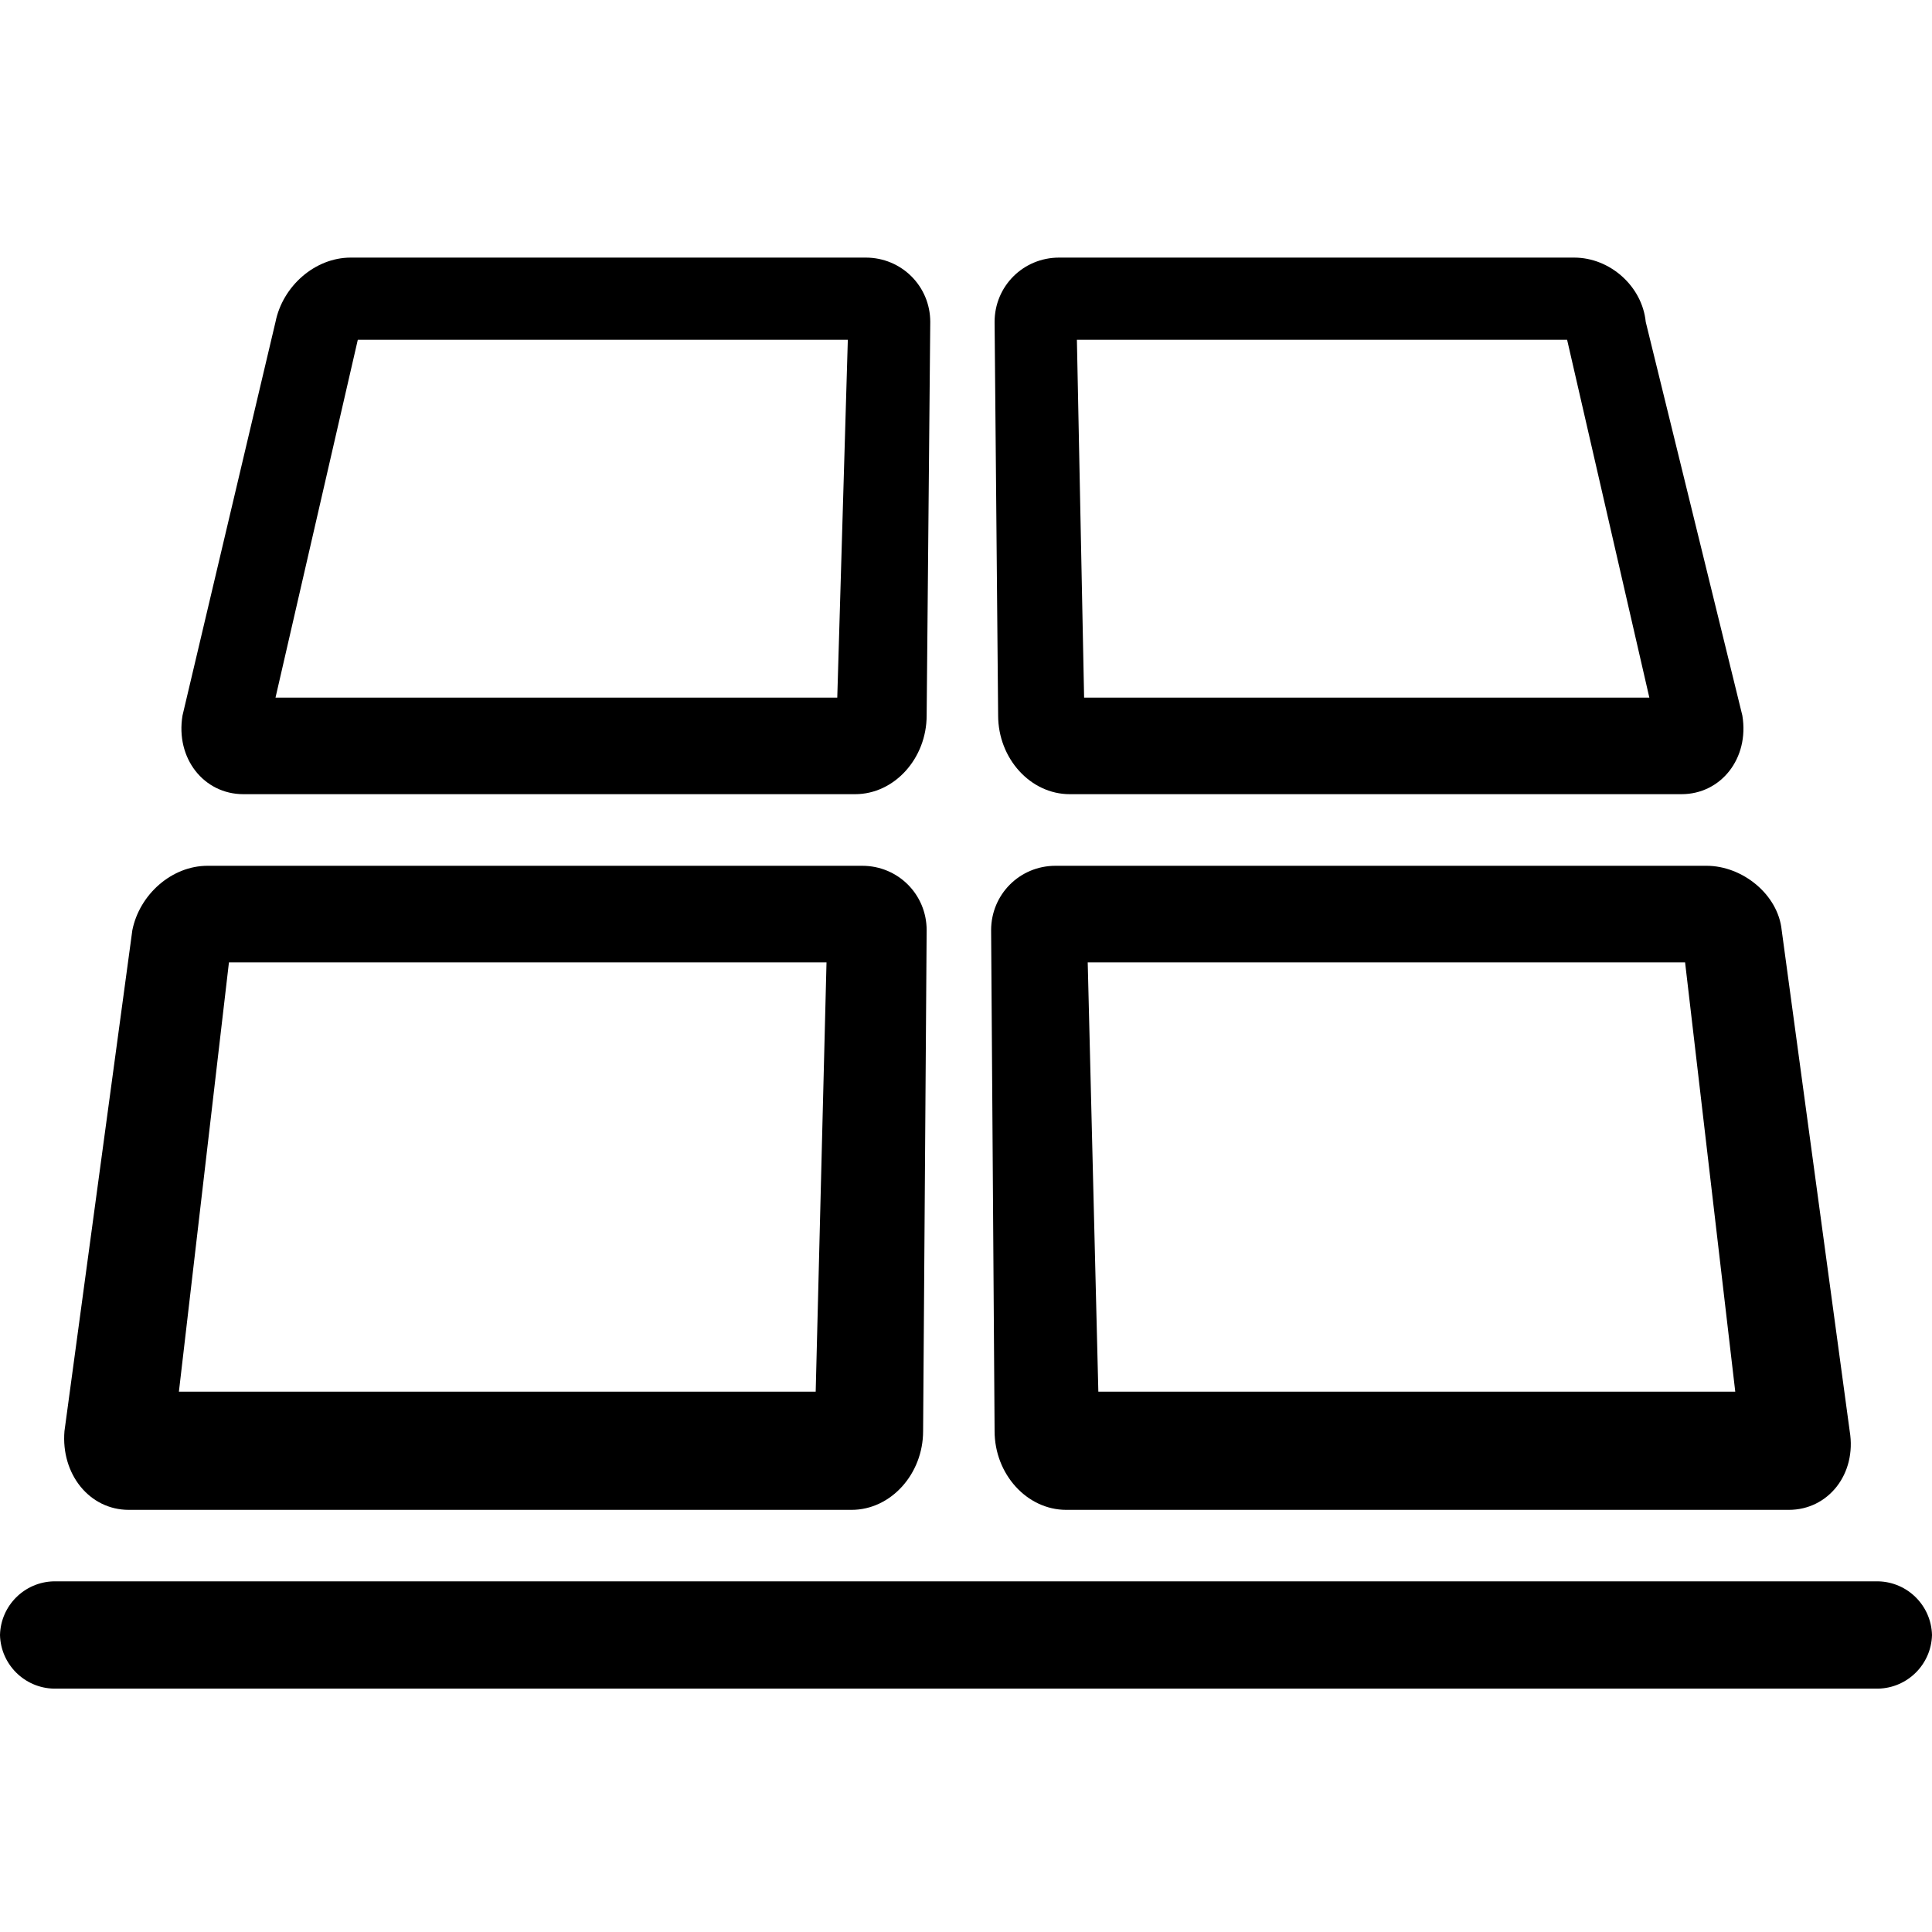
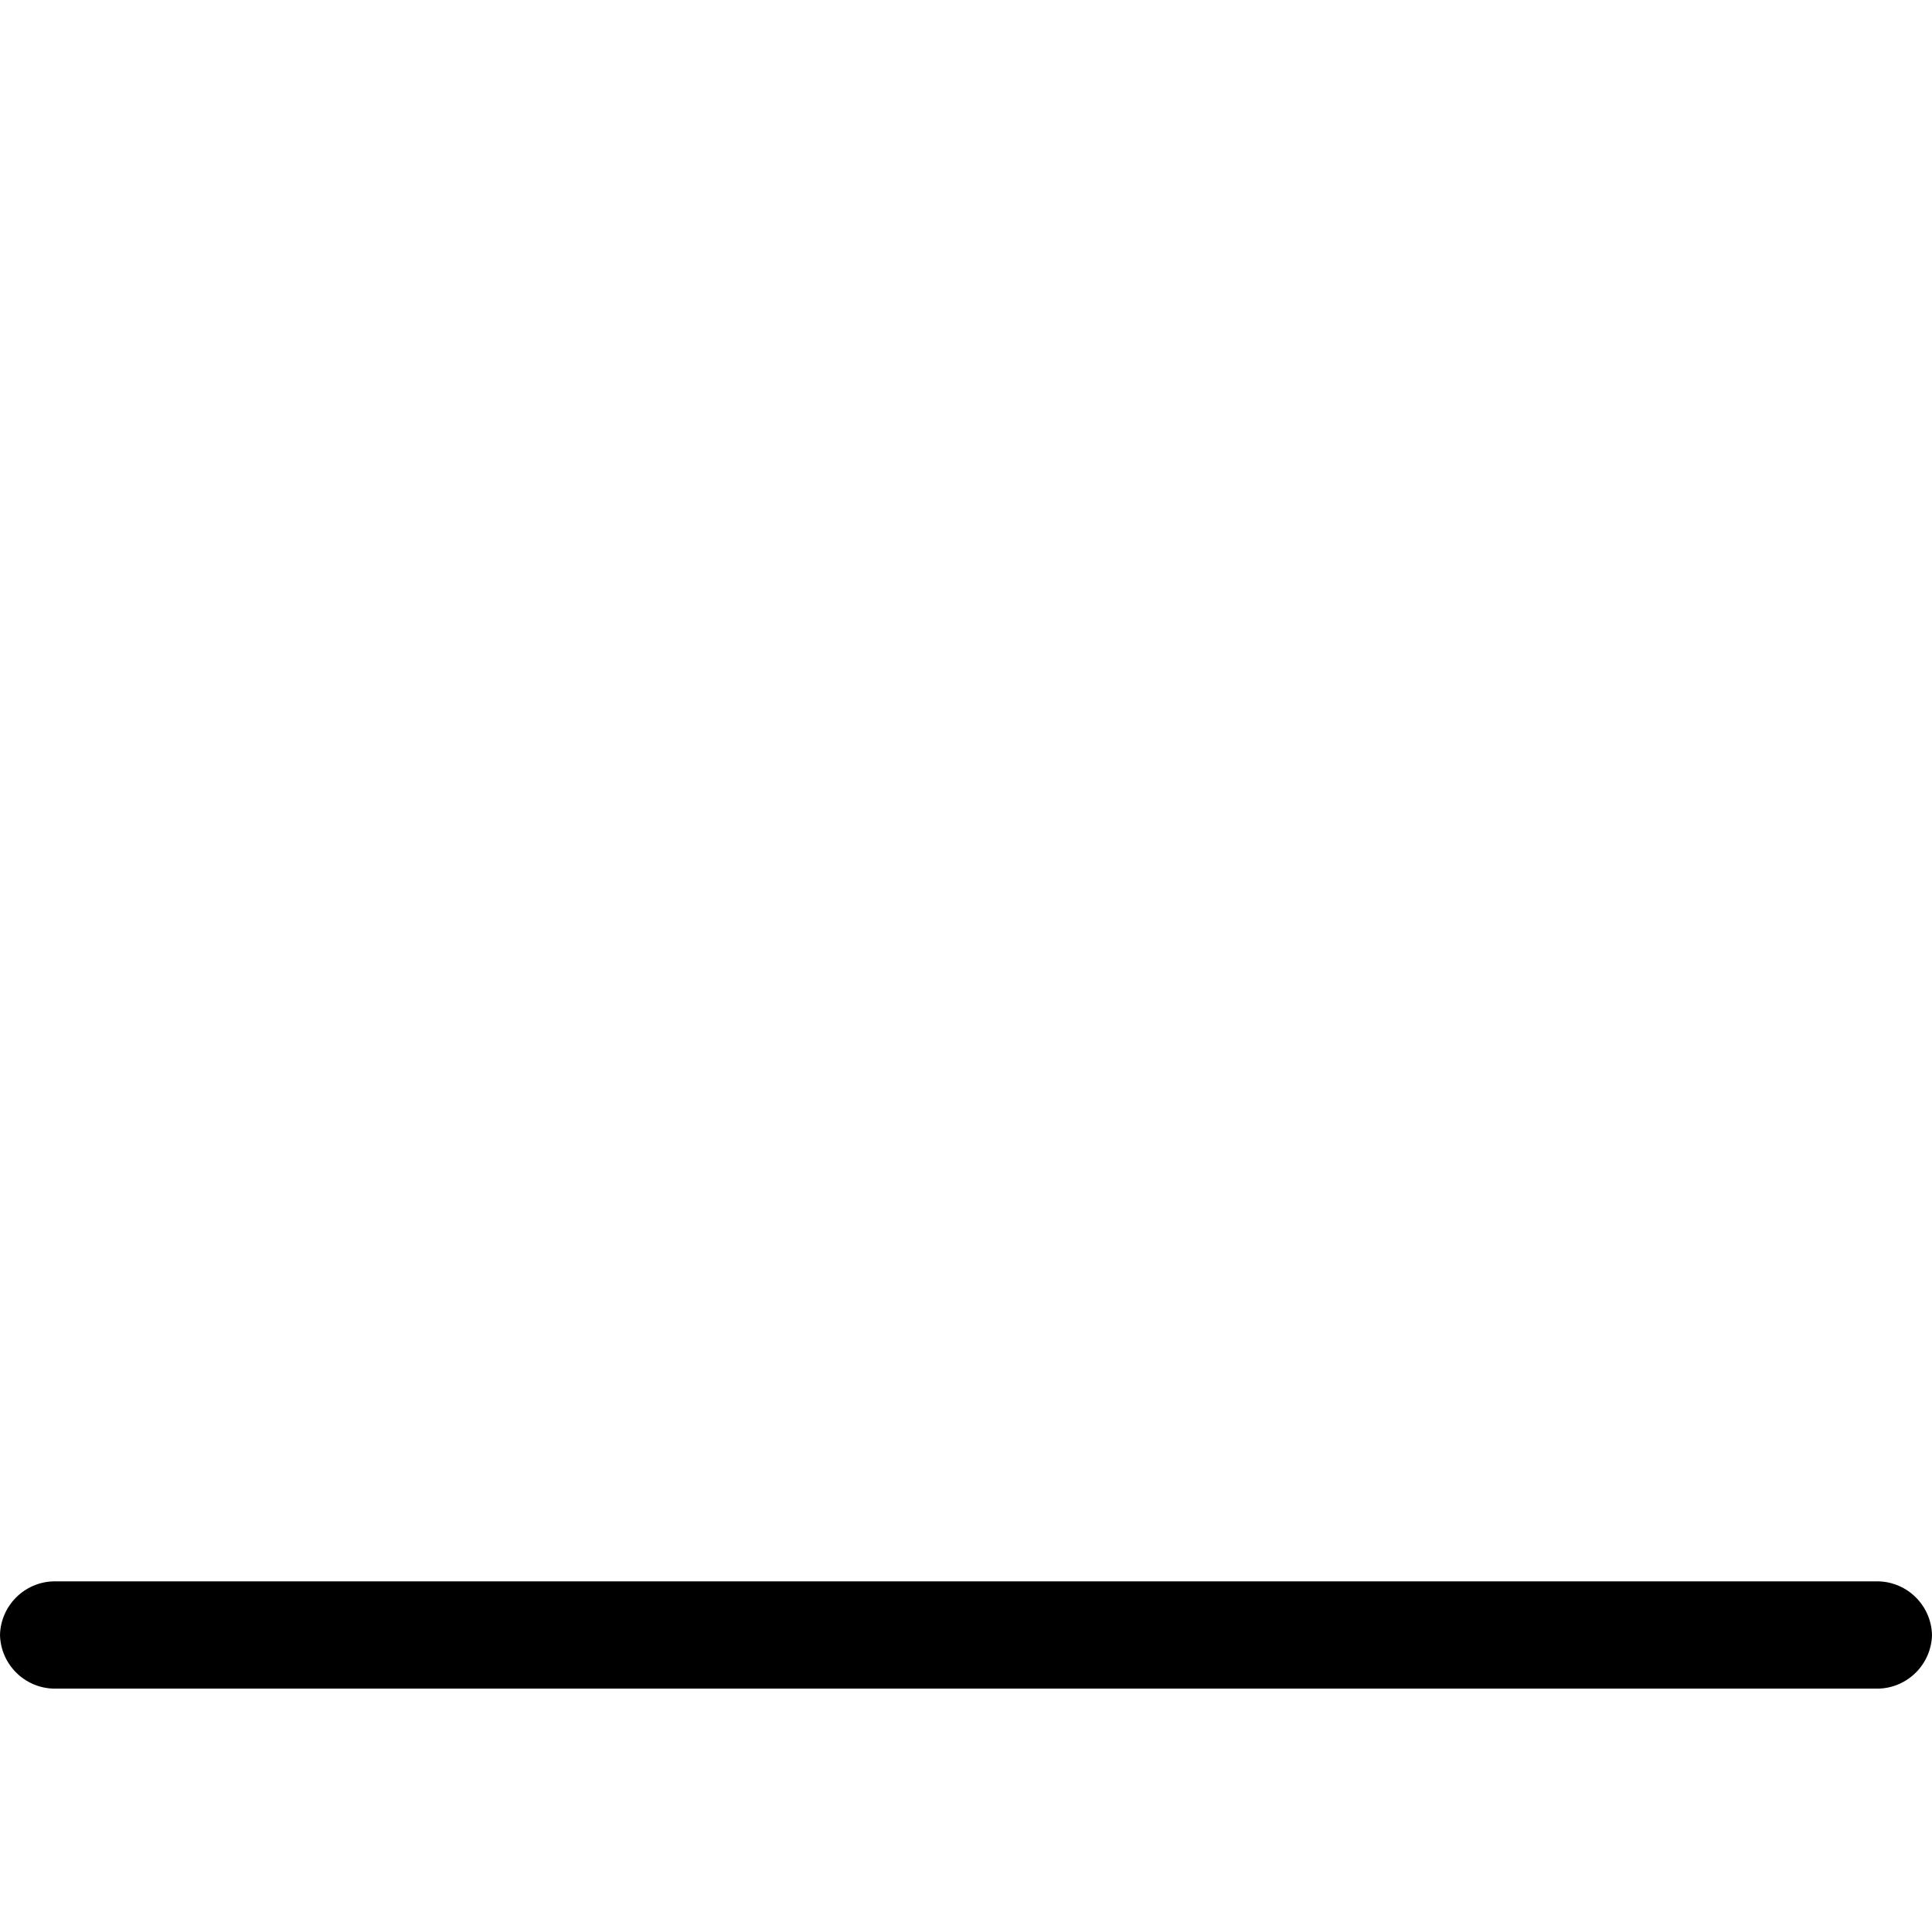
<svg xmlns="http://www.w3.org/2000/svg" width="30px" height="30px" viewBox="0 0 30 30" version="1.1">
  <title>monocrystalline solar panels</title>
  <g id="monocrystalline-solar-panels" stroke="none" stroke-width="1" fill="none" fill-rule="evenodd">
    <g id="编组" transform="translate(0, 4)" fill="#000000" fill-rule="nonzero">
      <path d="M29.166,20.555 C29.622,20.566 29.989,20.933 30,21.389 C29.988,21.844 29.621,22.21 29.166,22.221 L0.834,22.221 C0.379,22.21 0.012,21.844 0,21.389 C0.011,20.933 0.378,20.566 0.834,20.555 L29.166,20.555 Z" id="路径" />
-       <path d="M13.389,9.444 C13.944,9.444 14.389,9.888 14.389,10.444 L14.334,18.222 C14.334,18.888 13.833,19.445 13.223,19.445 L2,19.445 C1.389,19.445 0.945,18.89 1.001,18.222 L2.055,10.444 C2.166,9.889 2.667,9.444 3.222,9.444 L13.389,9.444 Z M3.555,10.944 L2.778,17.61 L12.666,17.61 L12.834,10.944 L3.555,10.944 Z M26.5,9.444 C27.055,9.444 27.61,9.888 27.666,10.444 L28.722,18.222 C28.833,18.888 28.389,19.445 27.777,19.445 L16.557,19.445 C15.945,19.445 15.444,18.89 15.444,18.222 L15.39,10.444 C15.39,9.889 15.834,9.444 16.389,9.444 L26.5,9.444 L26.5,9.444 Z M16.89,10.944 L17.055,17.61 L26.945,17.61 L26.166,10.944 L16.89,10.944 Z M13.444,1.27897692e-15 C13.999,1.27897692e-15 14.445,0.444 14.445,0.999 L14.389,7.11 C14.389,7.776 13.889,8.332 13.278,8.332 L3.779,8.332 C3.167,8.332 2.723,7.777 2.834,7.11 L4.278,0.999 C4.389,0.444 4.89,1.27897692e-15 5.445,1.27897692e-15 L13.444,1.27897692e-15 Z M5.556,1.276 L4.278,6.833 L13.001,6.833 L13.165,1.276 L5.556,1.276 Z M24.444,1.27897692e-15 C24.999,1.27897692e-15 25.5,0.444 25.555,0.999 L27.055,7.11 C27.166,7.776 26.723,8.332 26.11,8.332 L16.611,8.332 C16,8.332 15.499,7.777 15.499,7.11 L15.444,0.999 C15.444,0.444 15.889,1.27897692e-15 16.445,1.27897692e-15 L24.444,1.27897692e-15 L24.444,1.27897692e-15 Z M16.722,1.276 L16.834,6.833 L25.611,6.833 L24.334,1.276 L16.722,1.276 Z" id="形状" />
    </g>
  </g>
</svg>